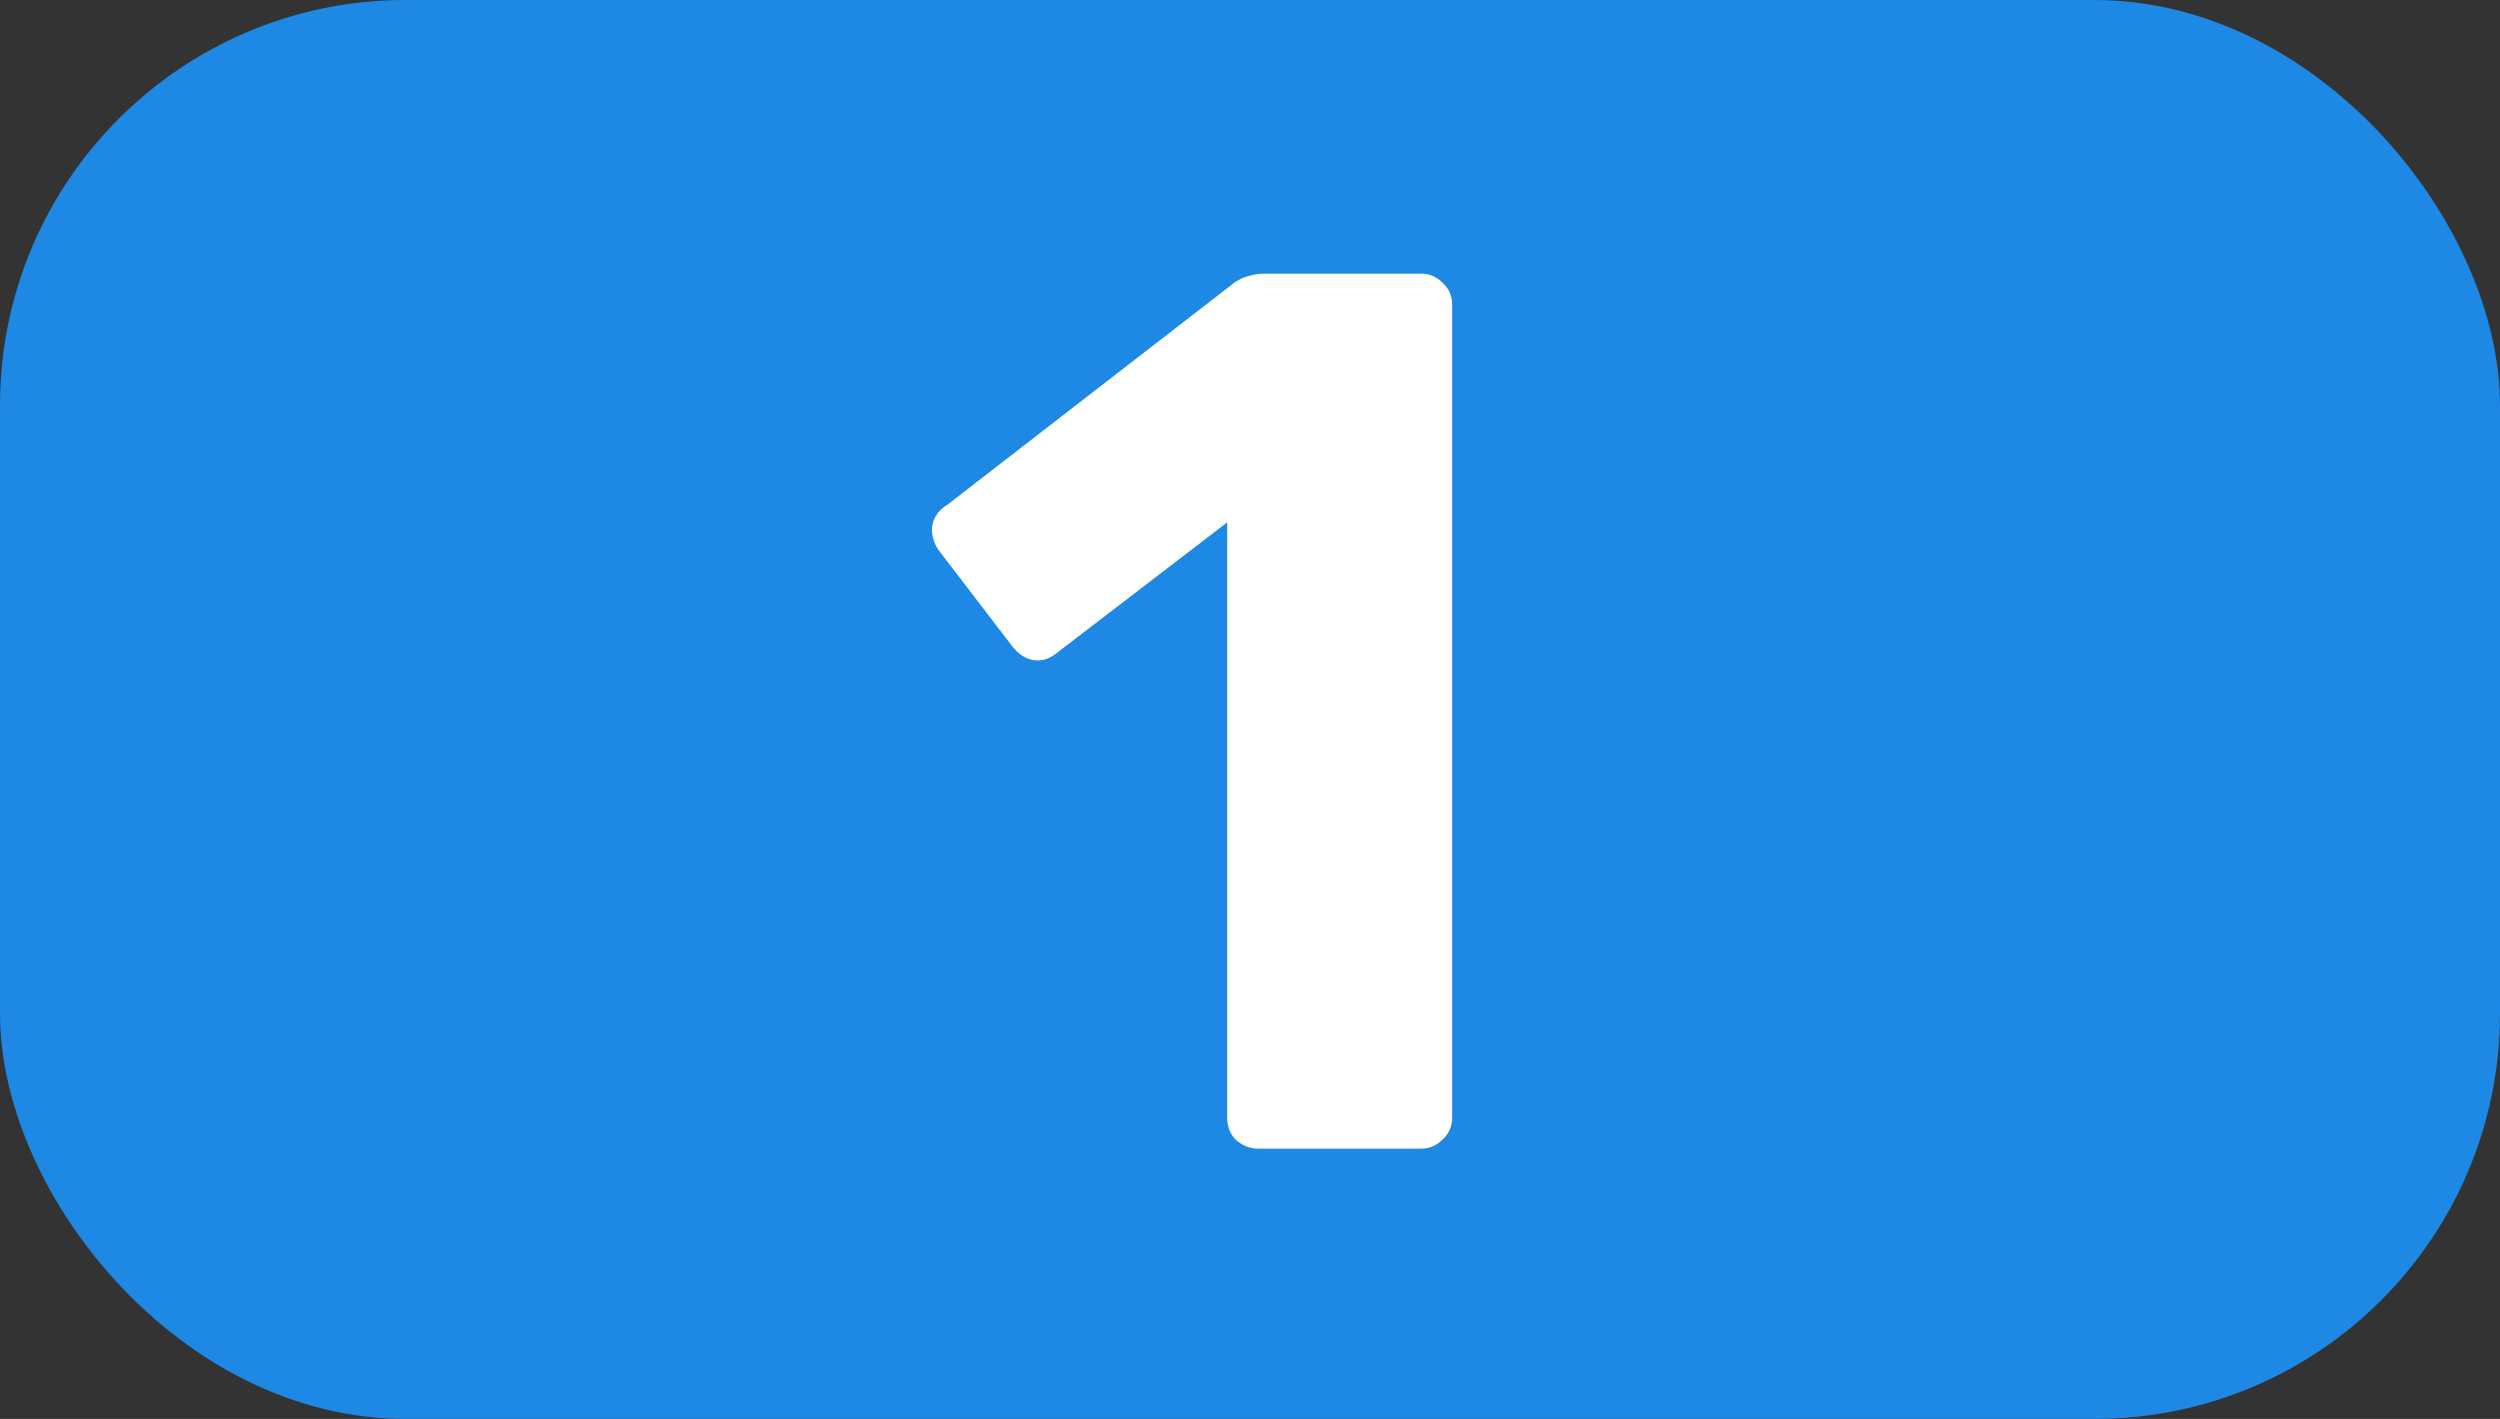
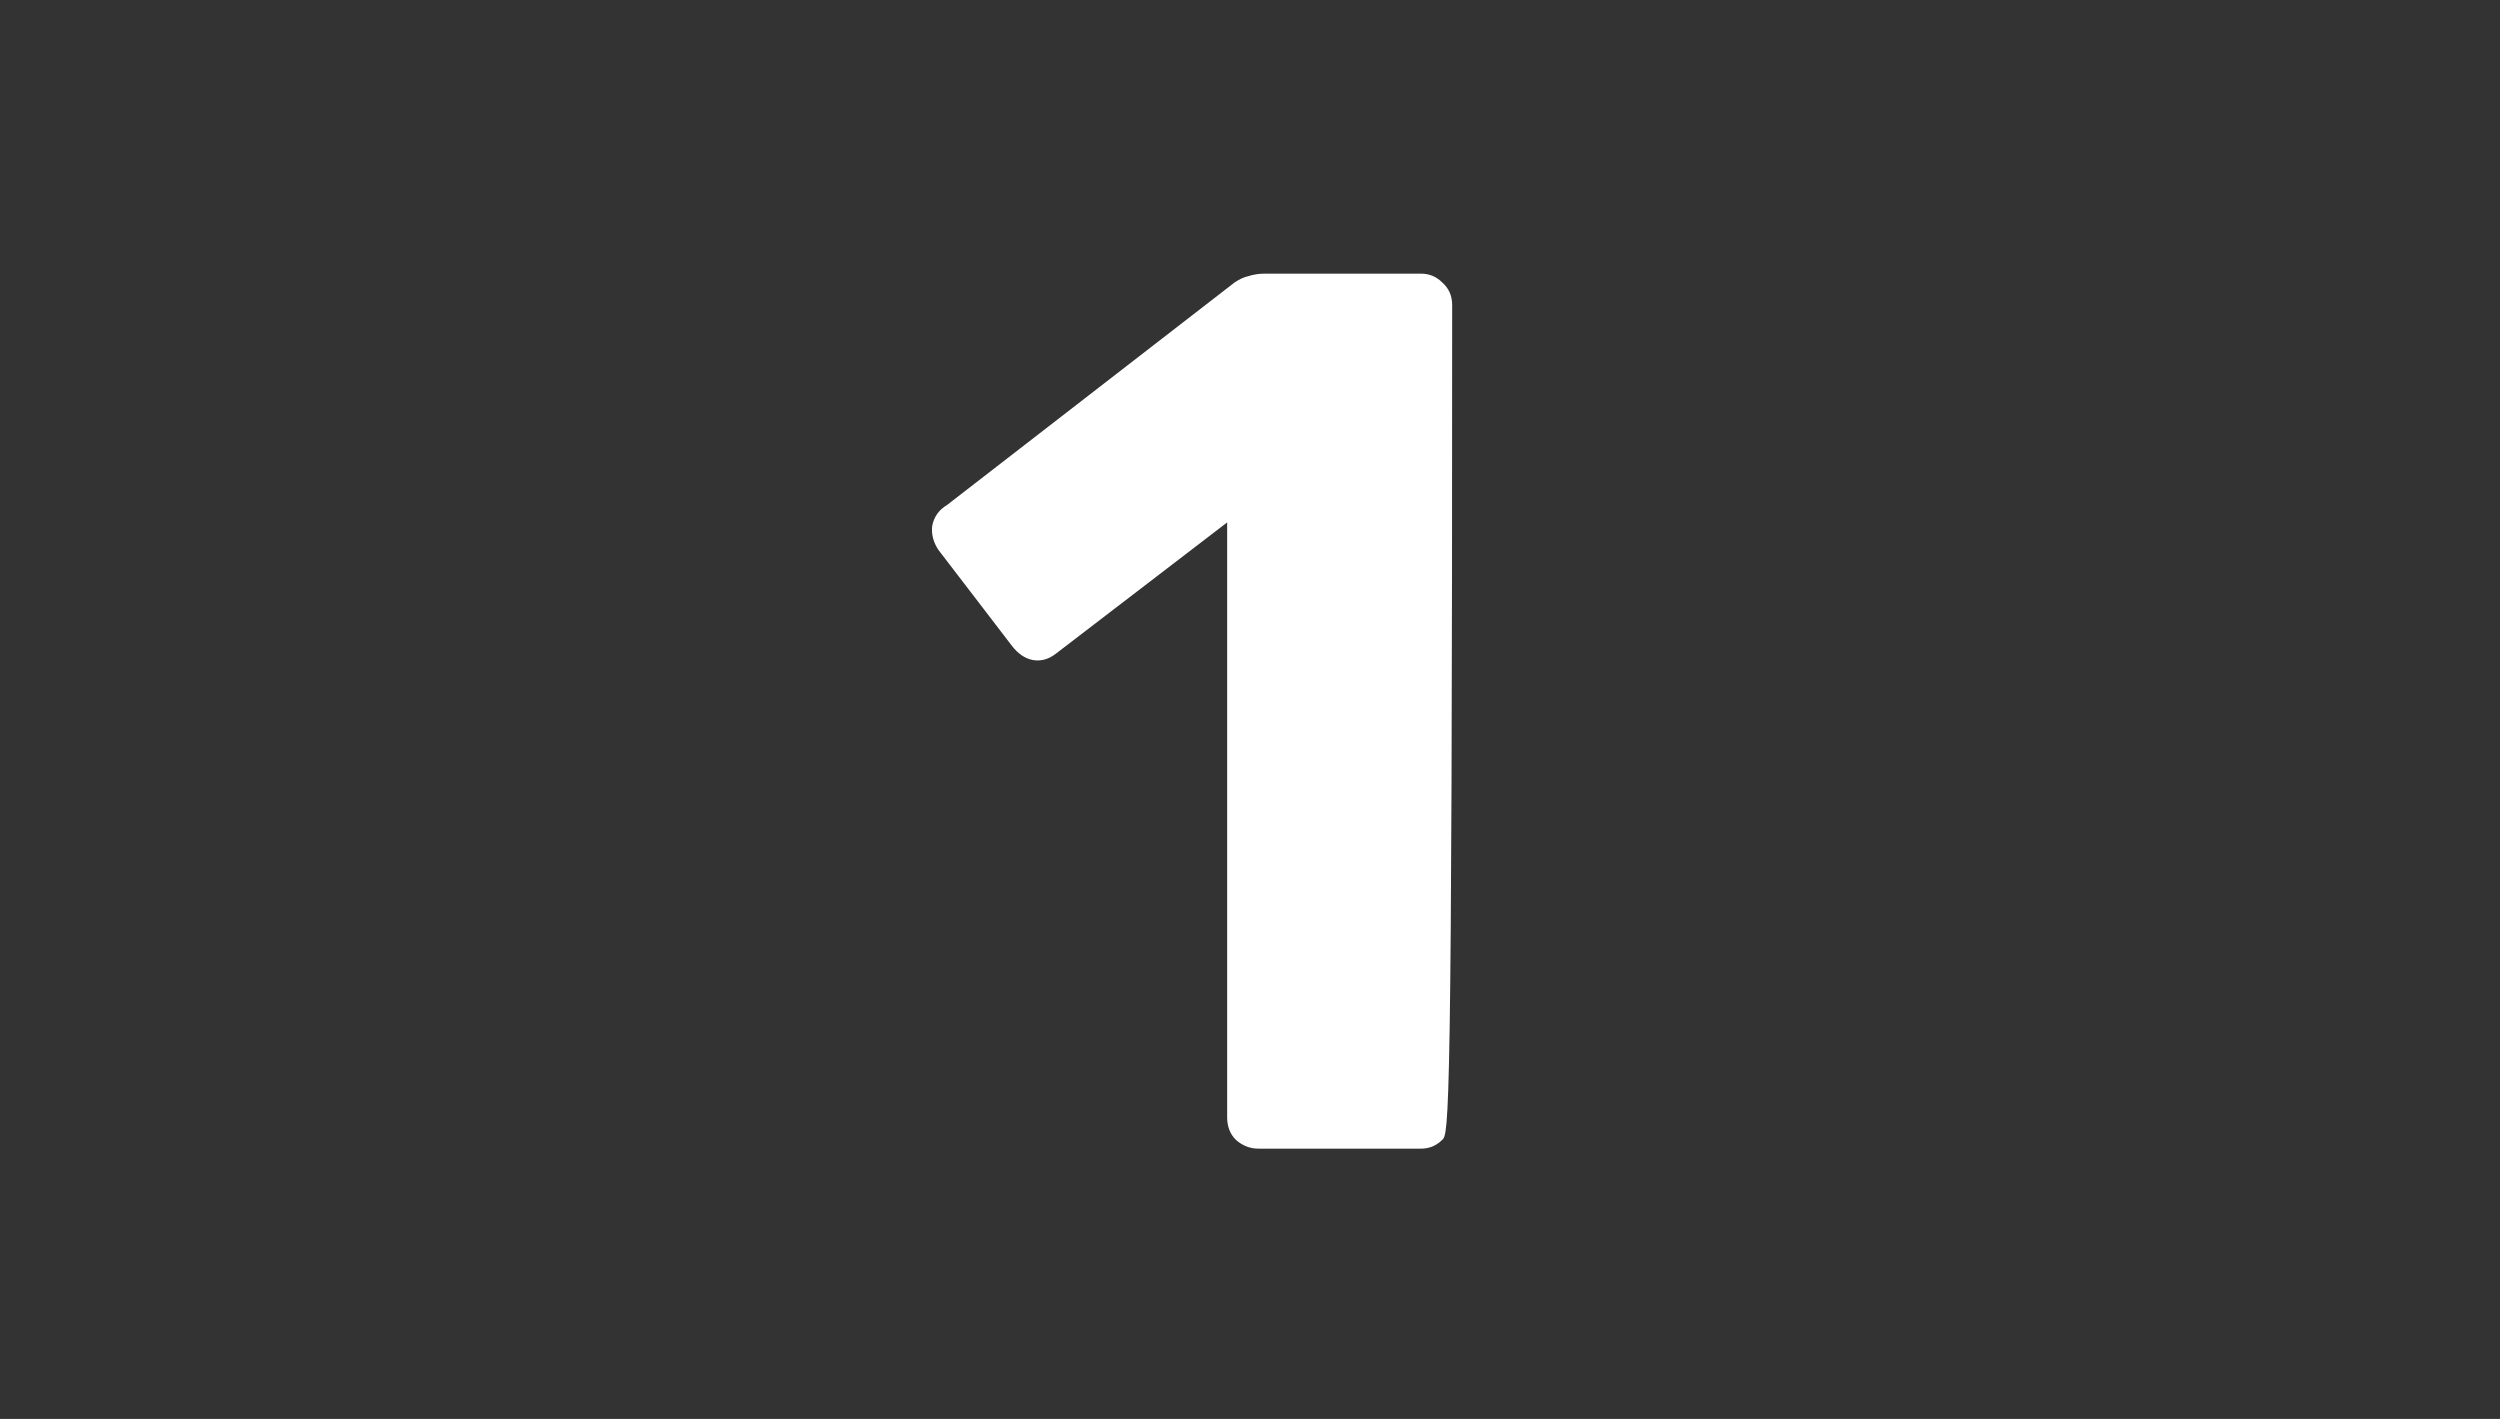
<svg xmlns="http://www.w3.org/2000/svg" width="74" height="42" viewBox="0 0 74 42" fill="none">
  <rect x="0" y="0" width="74" height="42" fill="#333333" stroke="none" />
-   <rect width="74" height="42" rx="12" fill="#1E88E5" />
-   <path d="M37.249 34C37.002 34 36.78 33.914 36.583 33.741C36.41 33.568 36.324 33.346 36.324 33.075V15.463L31.255 19.348C31.033 19.521 30.799 19.582 30.552 19.533C30.33 19.484 30.133 19.348 29.96 19.126L27.777 16.277C27.629 16.055 27.567 15.821 27.592 15.574C27.641 15.303 27.789 15.093 28.036 14.945L36.546 8.359C36.694 8.26 36.83 8.199 36.953 8.174C37.101 8.125 37.261 8.1 37.434 8.1H42.059C42.306 8.1 42.515 8.186 42.688 8.359C42.885 8.532 42.984 8.754 42.984 9.025V33.075C42.984 33.346 42.885 33.568 42.688 33.741C42.515 33.914 42.306 34 42.059 34H37.249Z" fill="white" />
+   <path d="M37.249 34C37.002 34 36.78 33.914 36.583 33.741C36.41 33.568 36.324 33.346 36.324 33.075V15.463L31.255 19.348C31.033 19.521 30.799 19.582 30.552 19.533C30.33 19.484 30.133 19.348 29.96 19.126L27.777 16.277C27.629 16.055 27.567 15.821 27.592 15.574C27.641 15.303 27.789 15.093 28.036 14.945L36.546 8.359C36.694 8.26 36.83 8.199 36.953 8.174C37.101 8.125 37.261 8.1 37.434 8.1H42.059C42.306 8.1 42.515 8.186 42.688 8.359C42.885 8.532 42.984 8.754 42.984 9.025C42.984 33.346 42.885 33.568 42.688 33.741C42.515 33.914 42.306 34 42.059 34H37.249Z" fill="white" />
</svg>